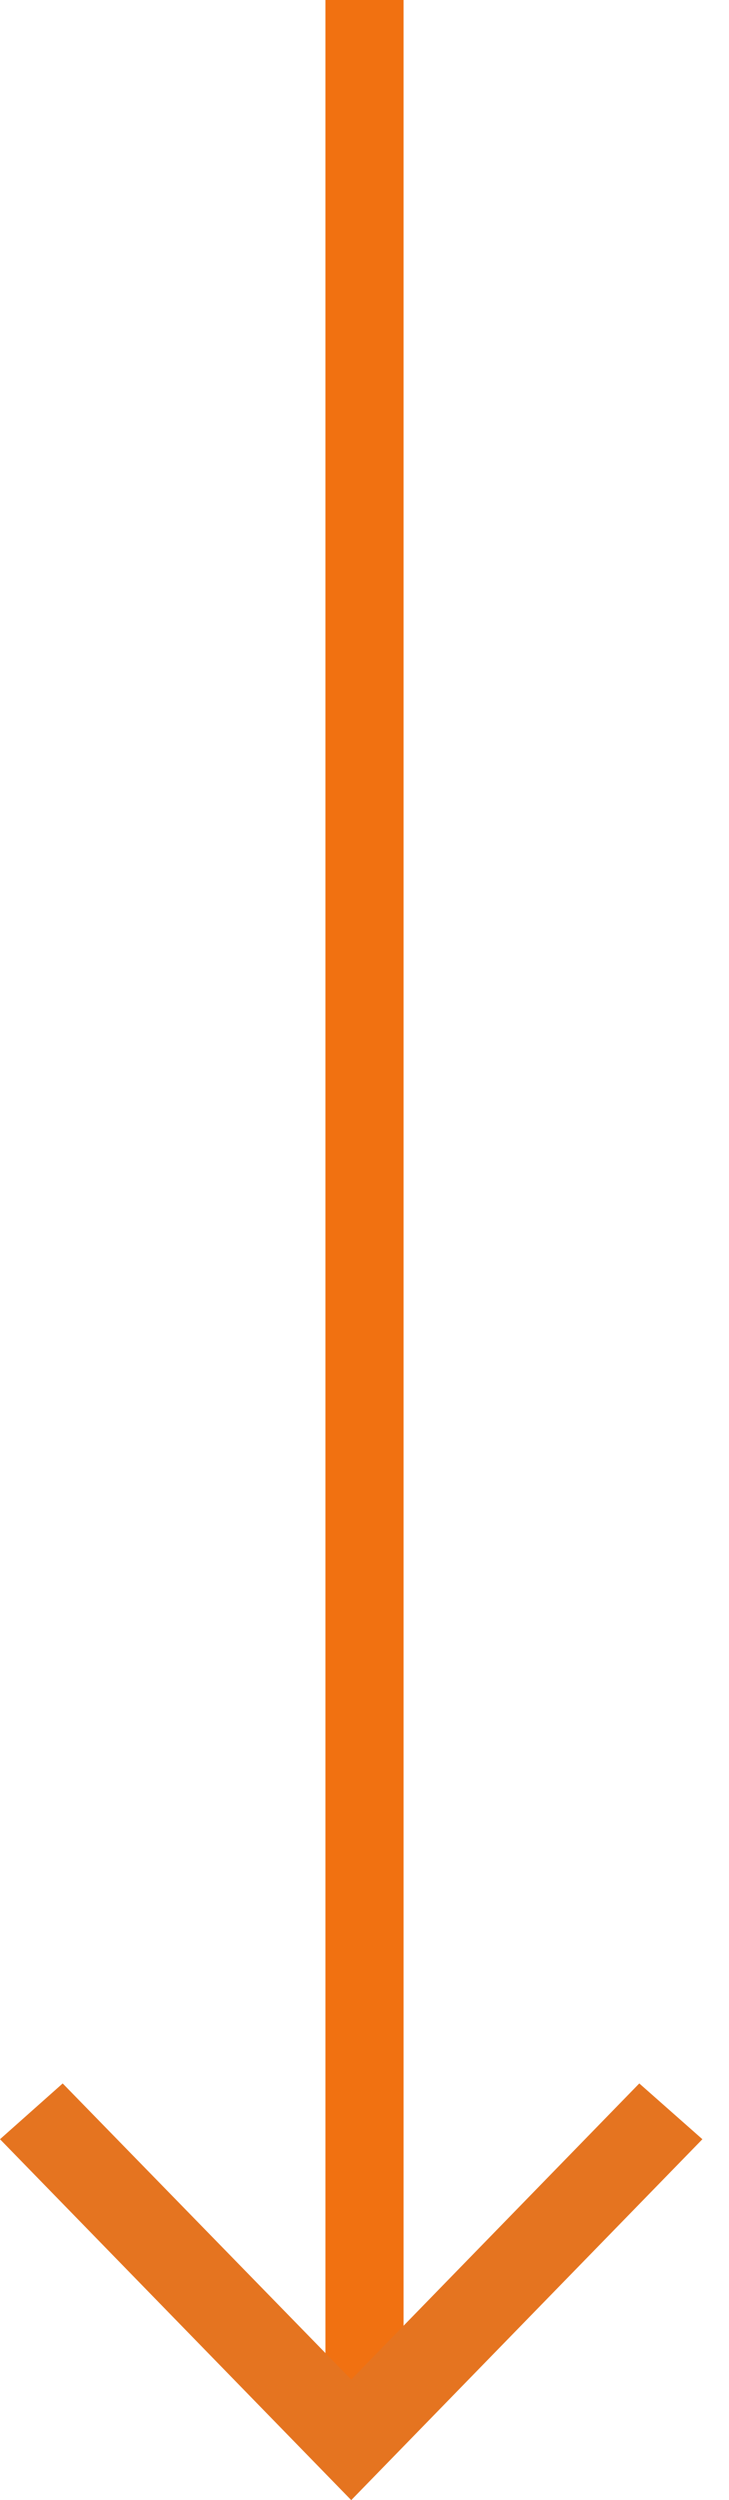
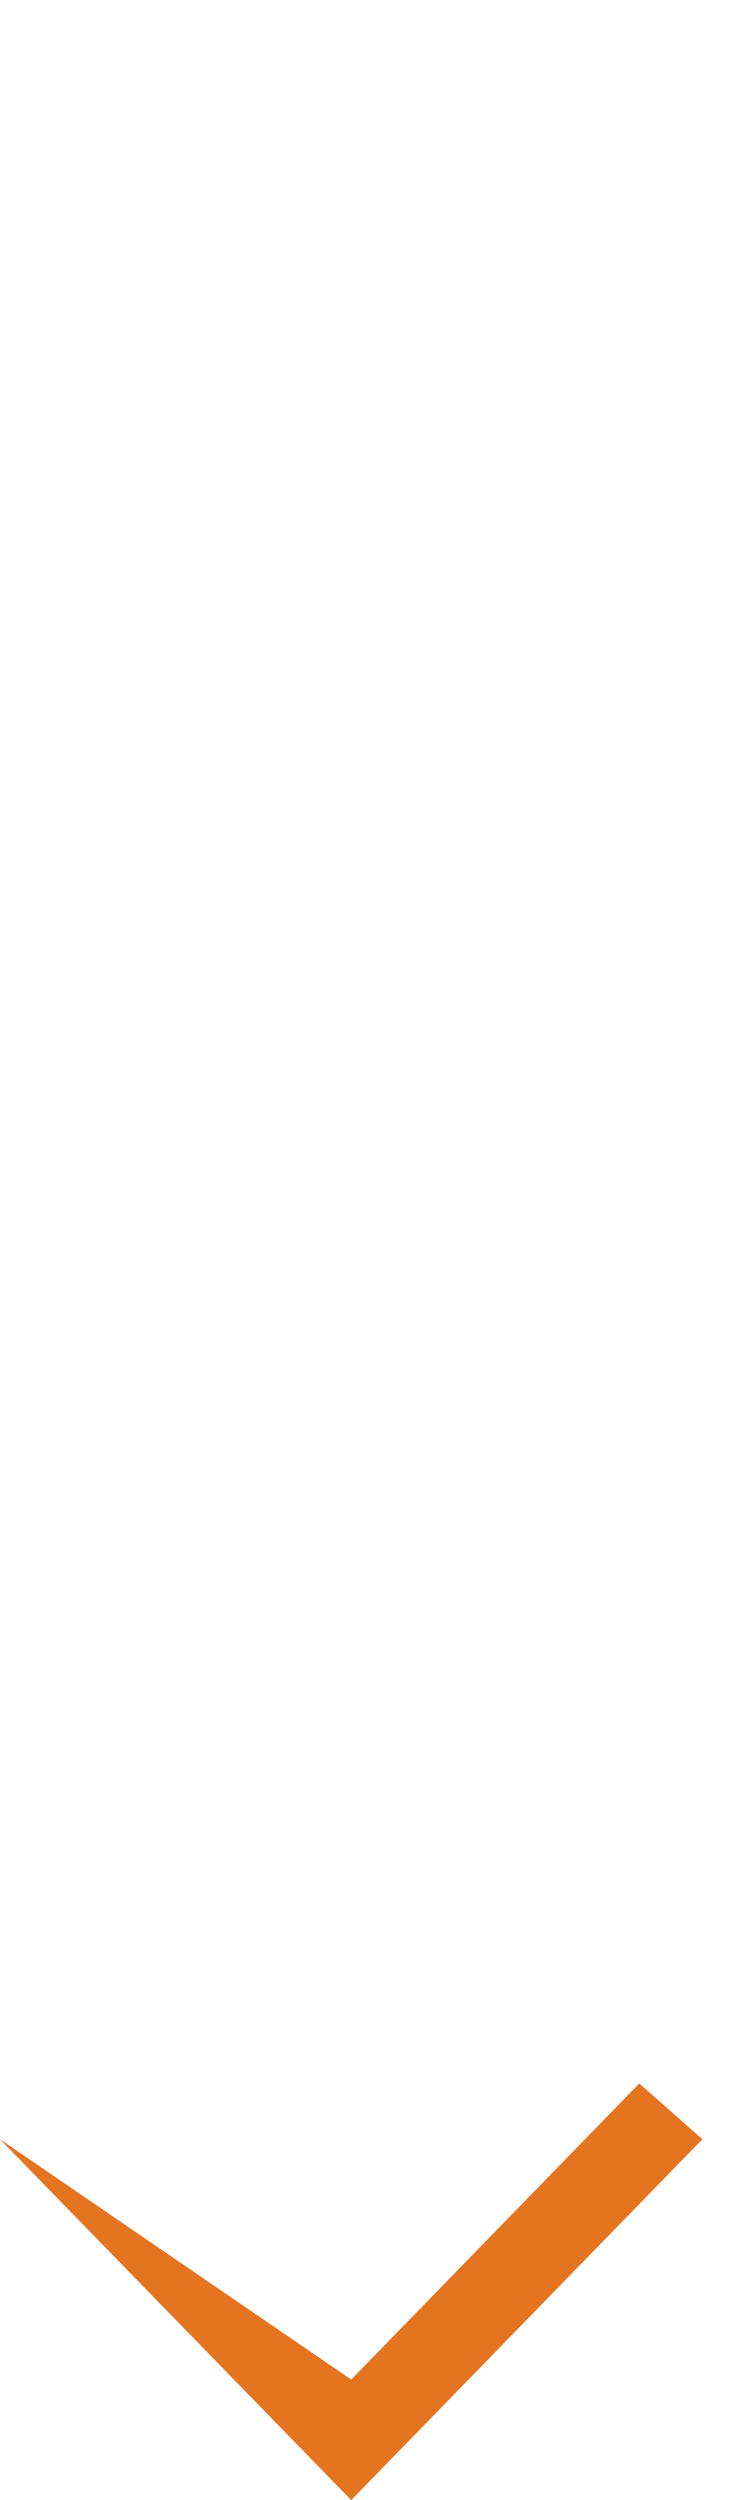
<svg xmlns="http://www.w3.org/2000/svg" width="14" height="48" viewBox="0 0 14 48" fill="none">
-   <path d="M7 45.791V0" stroke="#F17111" stroke-width="1.5" />
-   <path d="M0 41.071L1.204 40L6.745 45.685L12.277 40L13.489 41.071L6.745 48L0 41.071Z" fill="#E57420" />
+   <path d="M0 41.071L6.745 45.685L12.277 40L13.489 41.071L6.745 48L0 41.071Z" fill="#E57420" />
</svg>